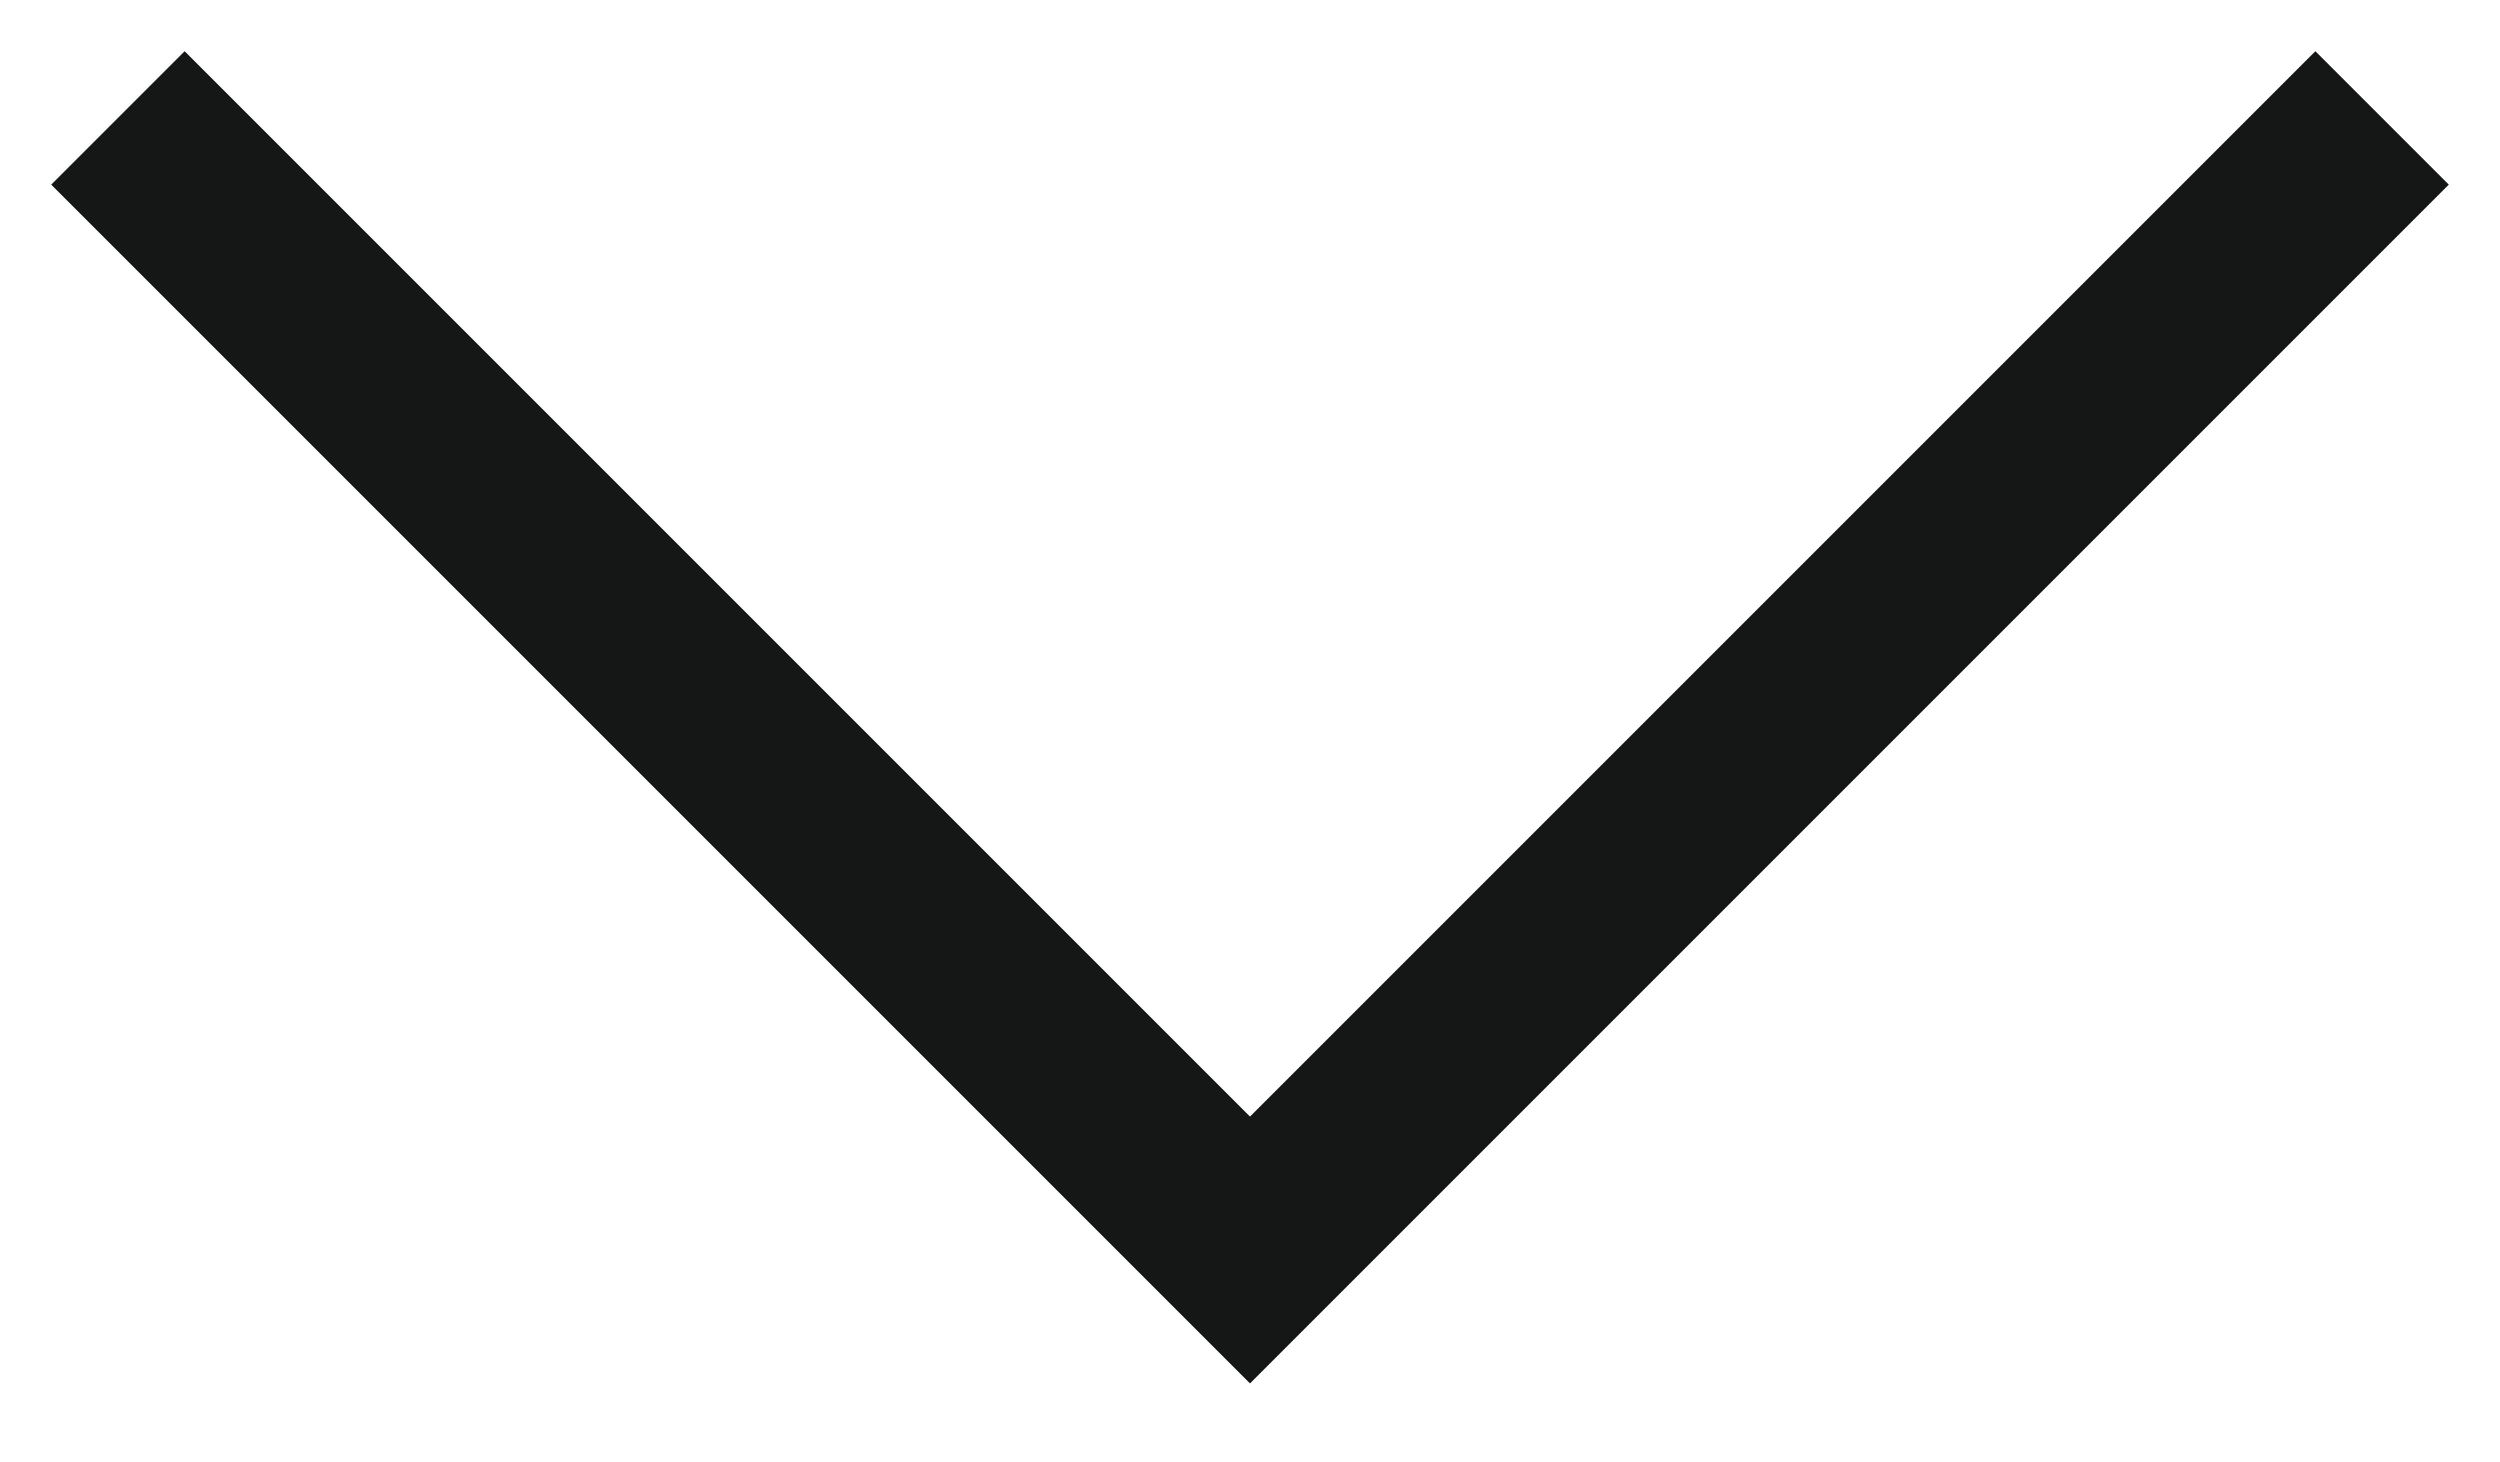
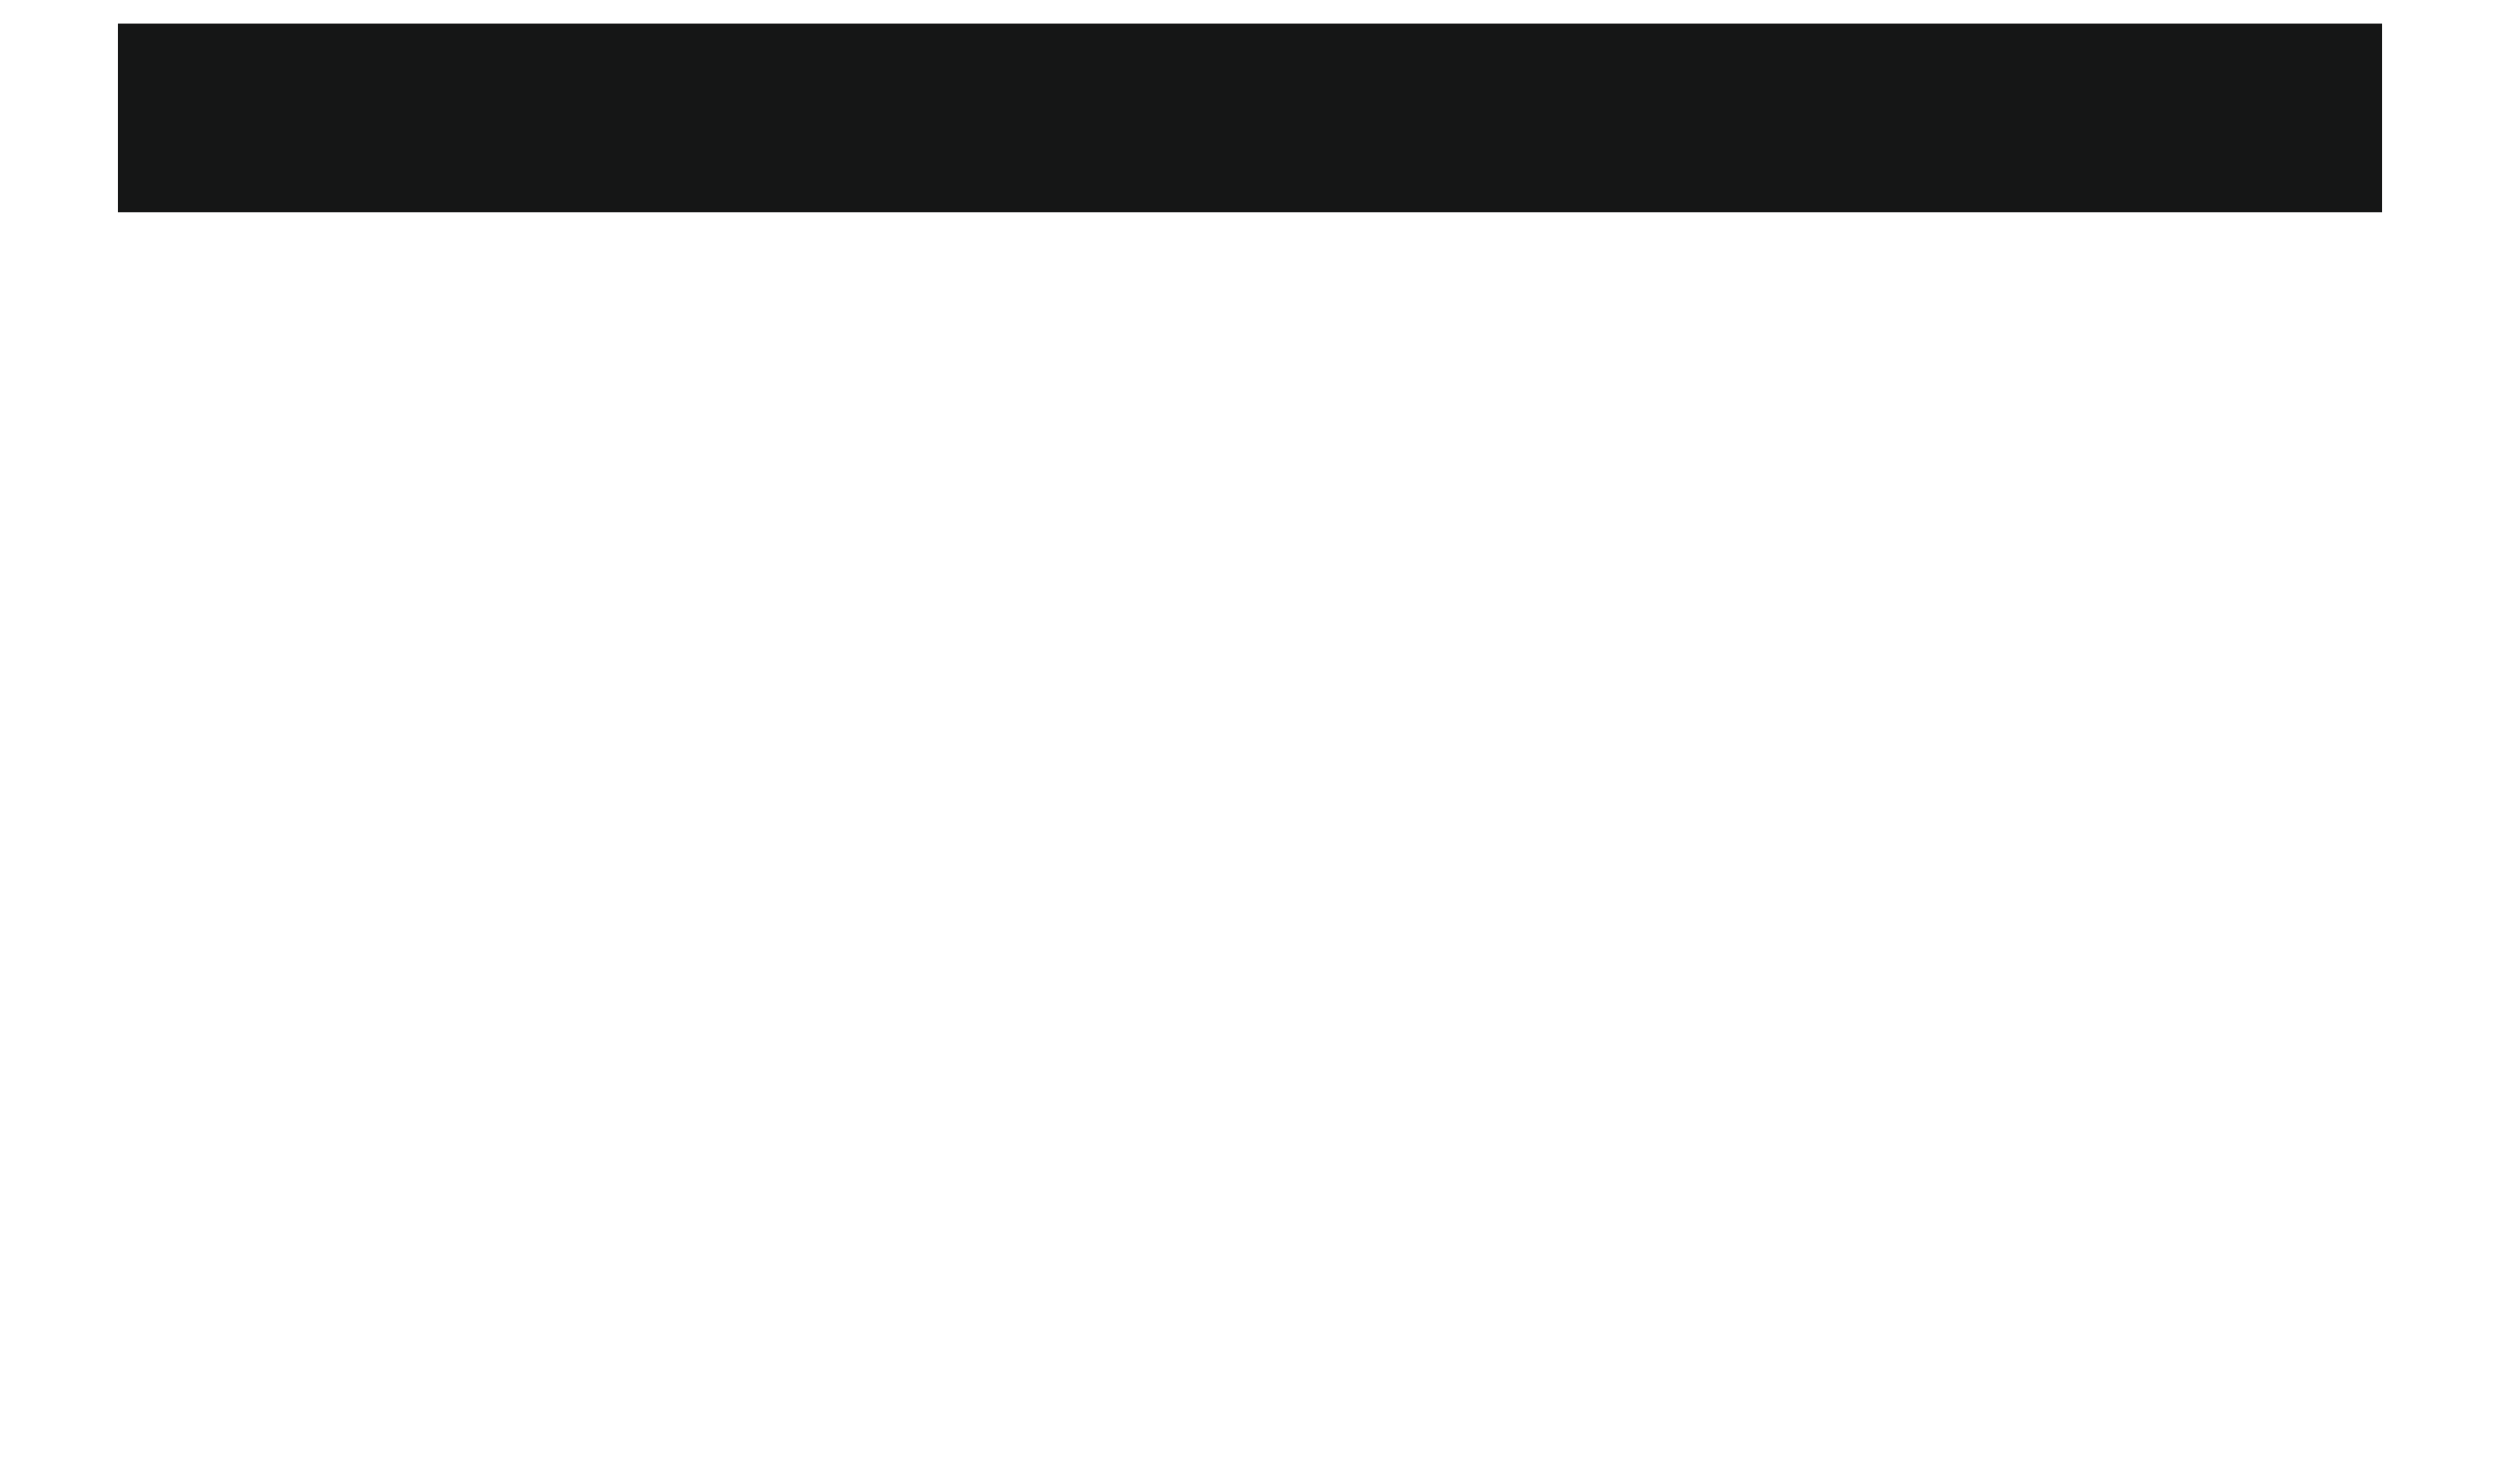
<svg xmlns="http://www.w3.org/2000/svg" width="53" height="31" viewBox="0 0 53 31" fill="none">
-   <path d="M50.5 2.5L26.5 26.5L2.5 2.5" stroke="#151616" stroke-width="4" />
+   <path d="M50.5 2.5L2.5 2.5" stroke="#151616" stroke-width="4" />
</svg>